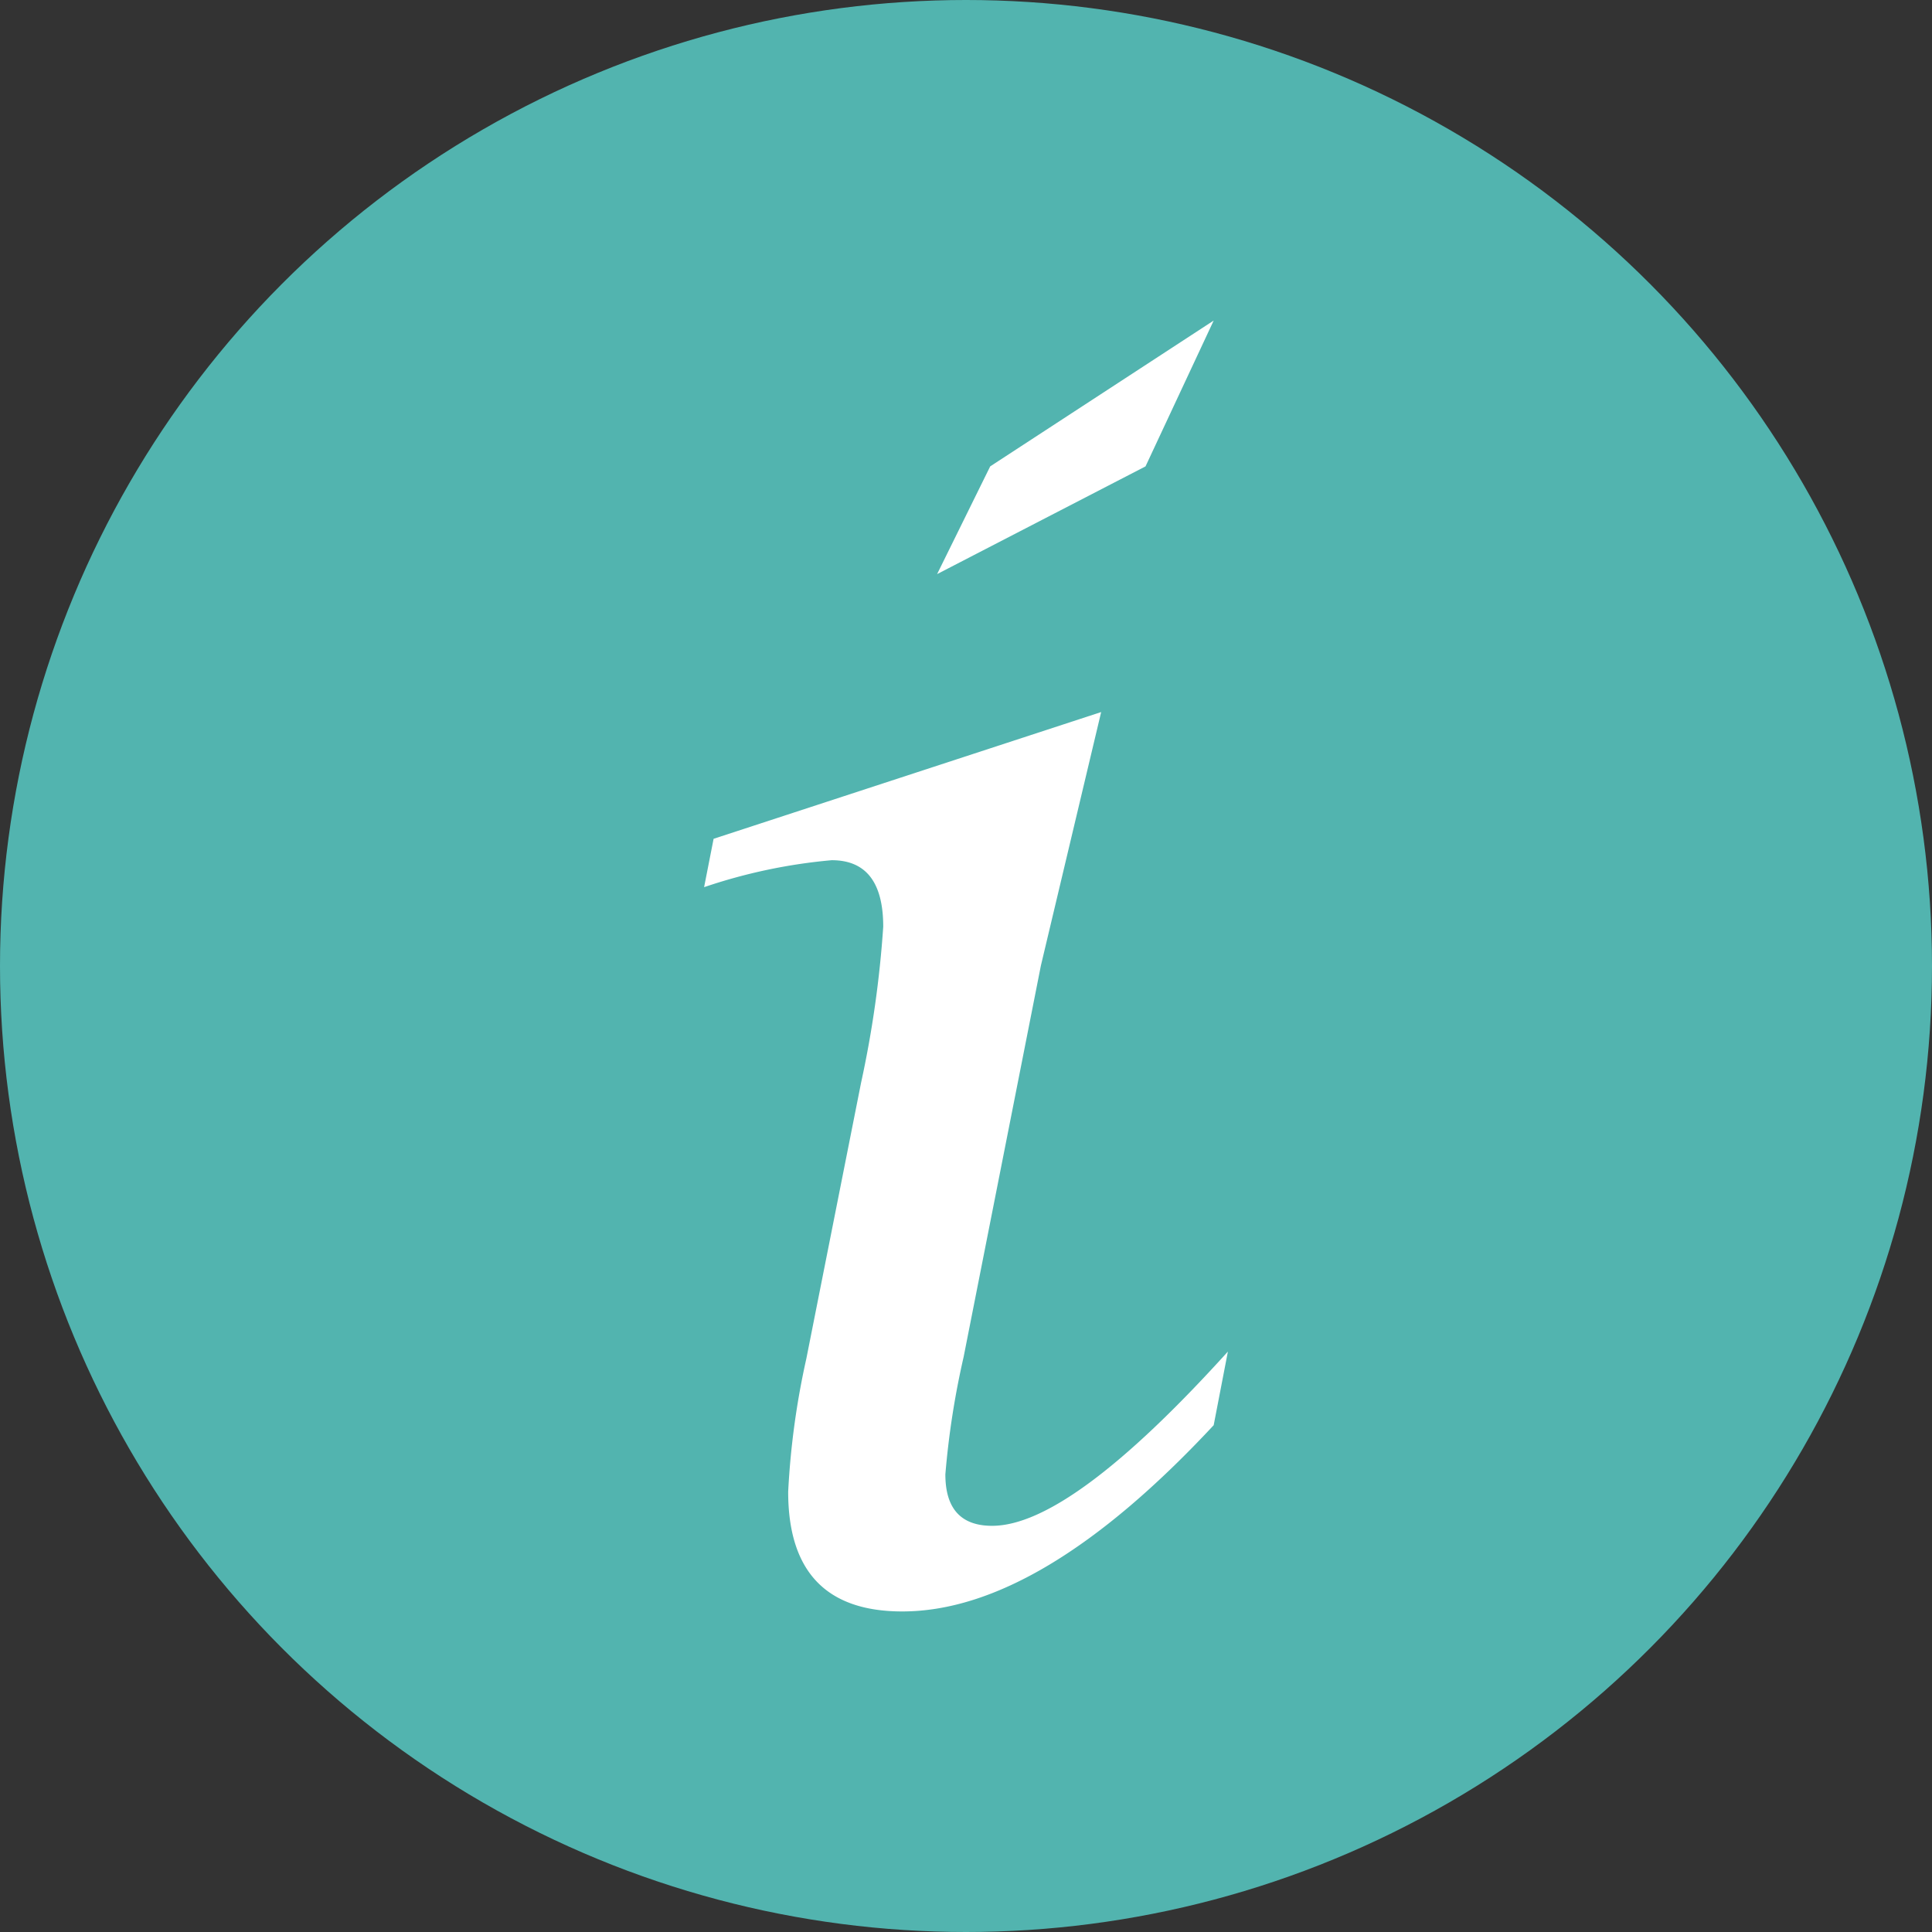
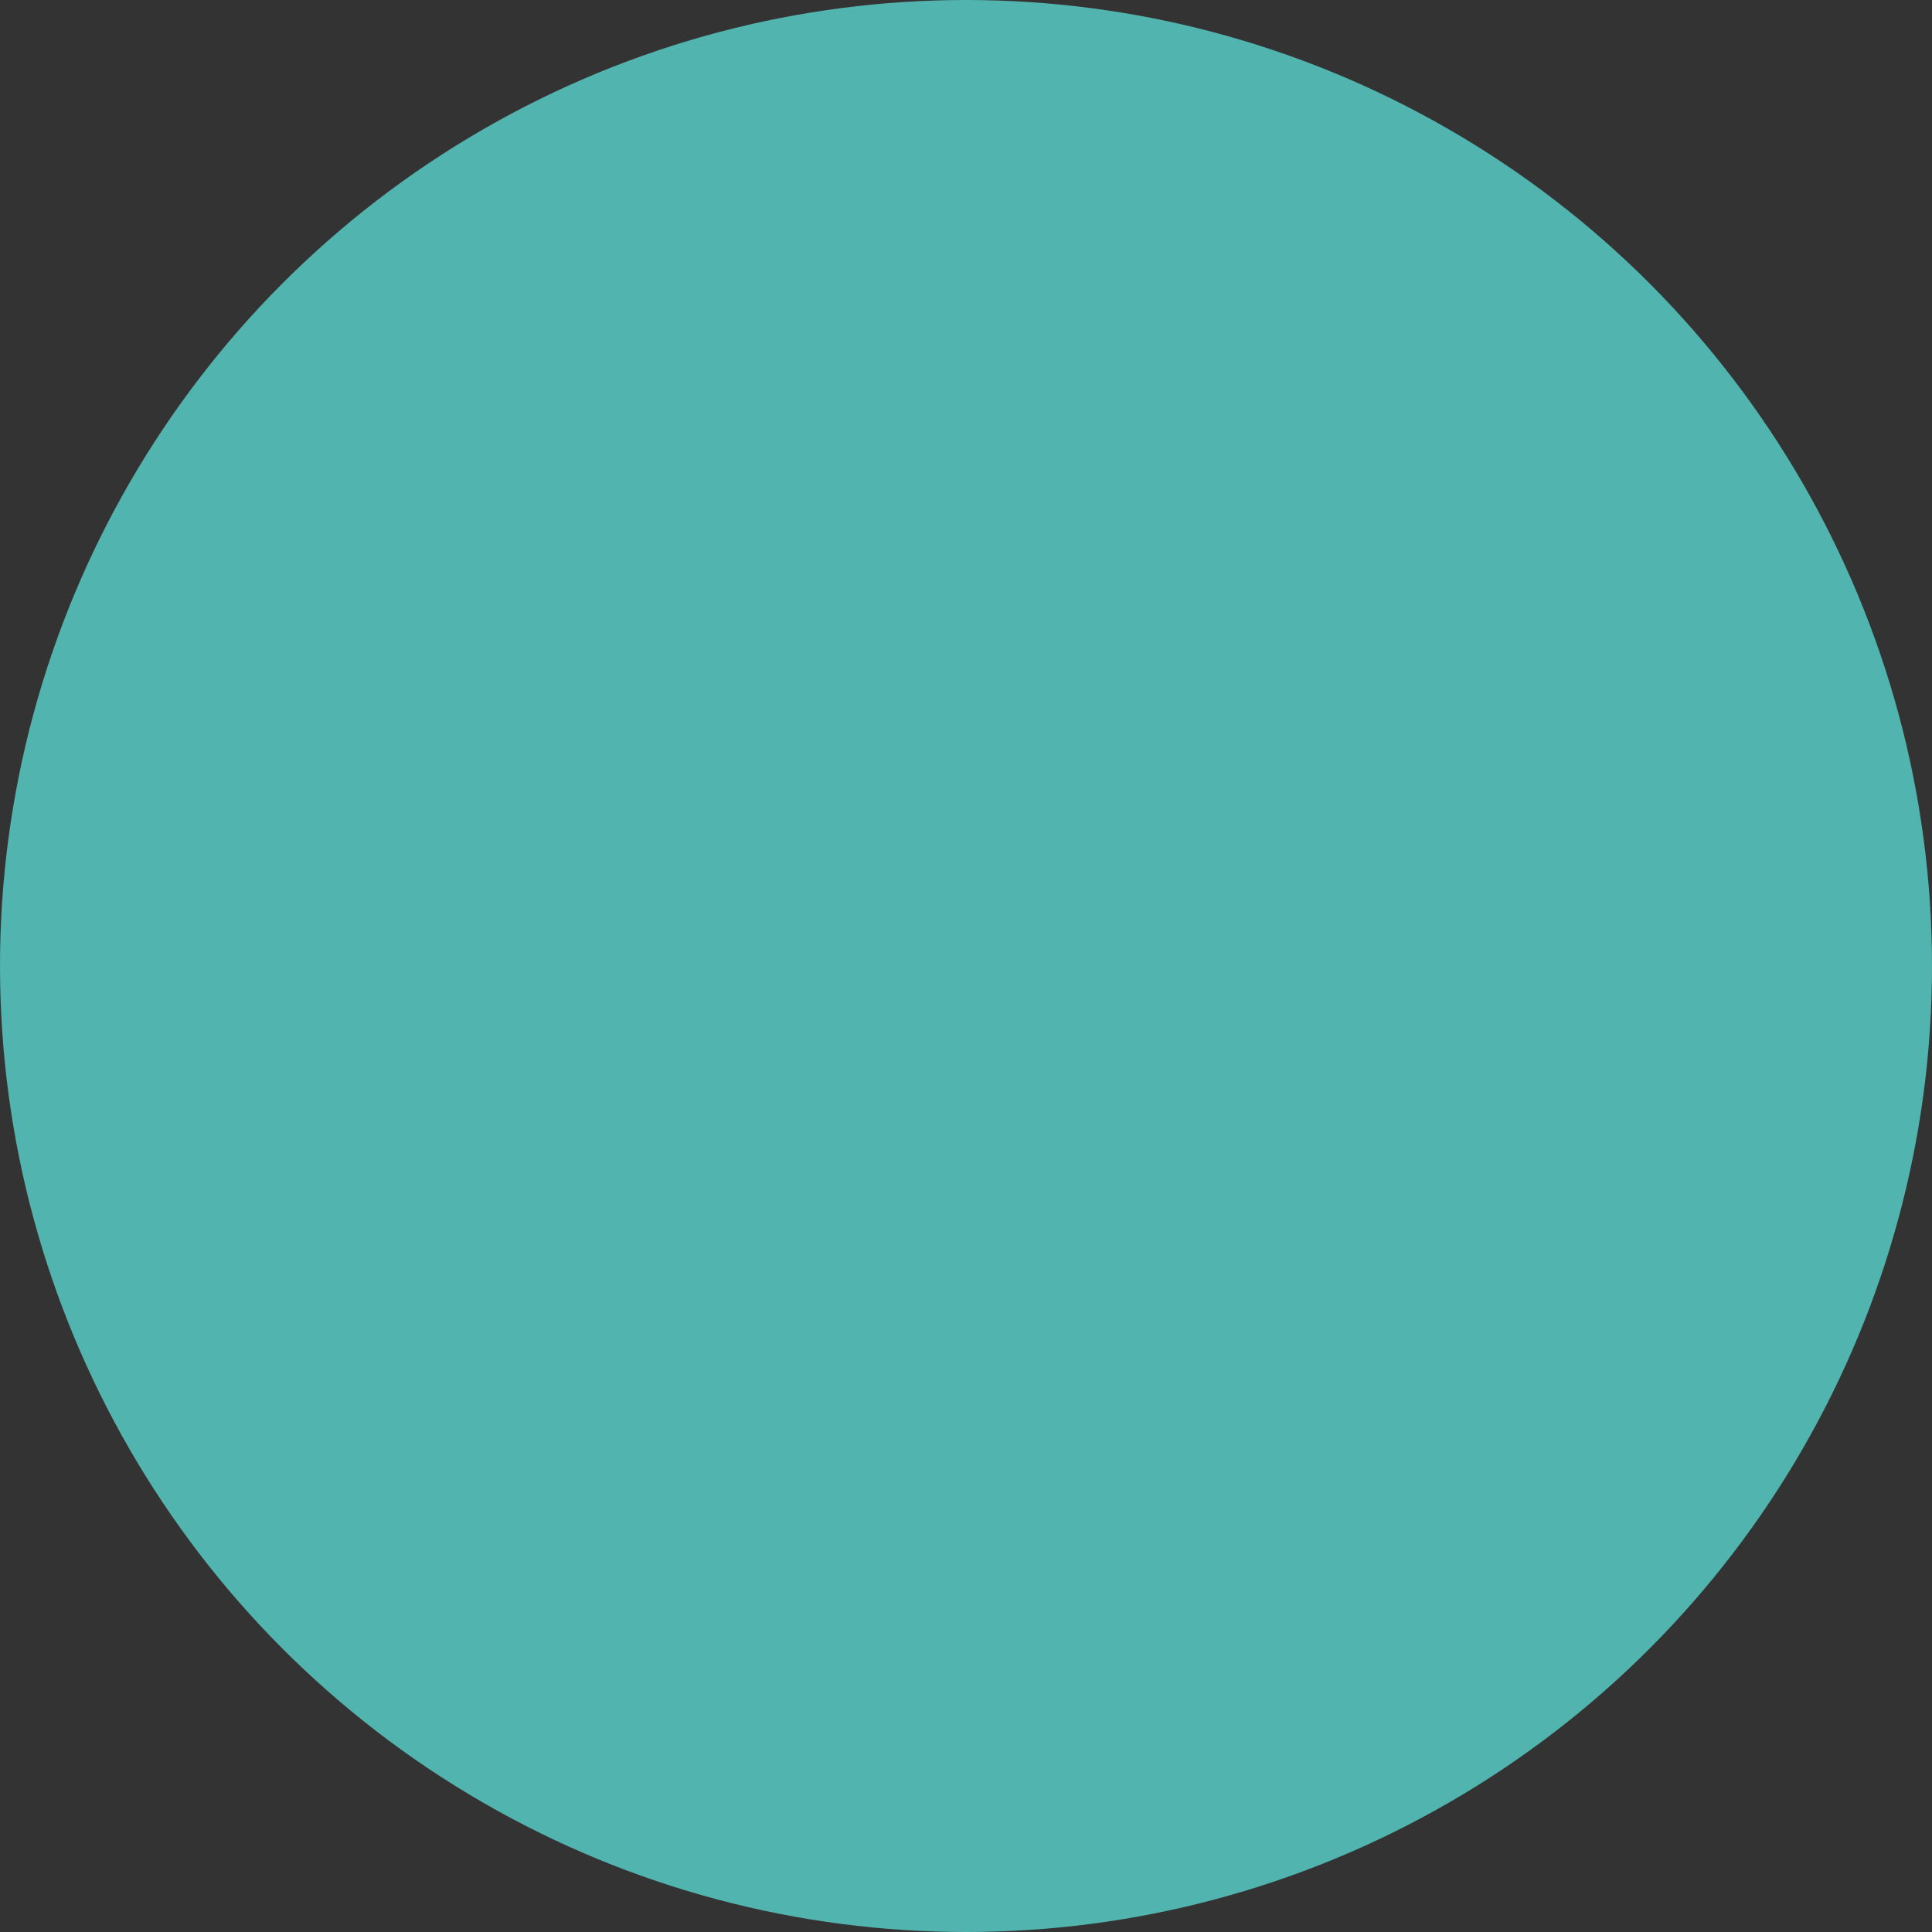
<svg xmlns="http://www.w3.org/2000/svg" viewBox="0 0 25 25">
  <rect x="0" y="0" width="25" height="25" fill="#333333" stroke="none" />
  <defs>
    <style>.cls-1{fill:#52b4af;}.cls-2{fill:#fff;}</style>
  </defs>
  <title>icon-info</title>
  <g id="レイヤー_2" data-name="レイヤー 2">
    <g id="レイヤー_1-2" data-name="レイヤー 1">
      <circle class="cls-1" cx="12.5" cy="12.5" r="12.5" />
-       <path class="cls-2" d="M15.889,17.489l-.184.953q-2.245,2.41-4.03,2.41-1.476,0-1.476-1.549a10.243,10.243,0,0,1,.235-1.722l.708-3.569a13.814,13.814,0,0,0,.287-2.02q0-.861-.667-.861a7.071,7.071,0,0,0-1.651.349l.123-.626,5.015-1.64-.78,3.281-1,5.065a10.785,10.785,0,0,0-.236,1.518q0,.666.605.666Q13.849,19.744,15.889,17.489ZM12.126,7.429l.687-1.394,2.892-1.887-.882,1.887Z" />
    </g>
  </g>
</svg>